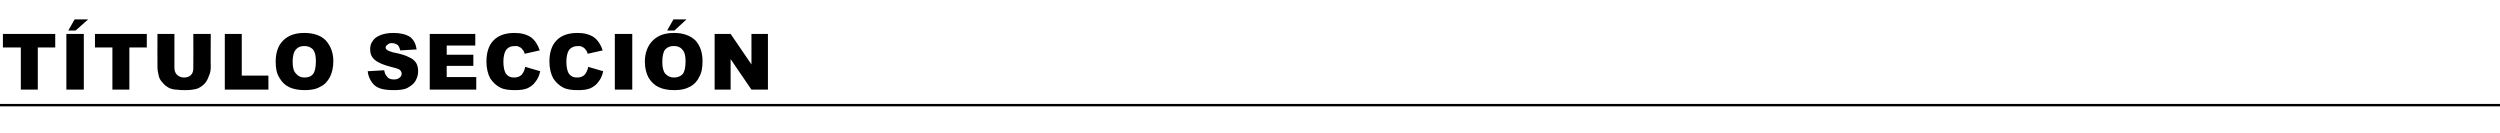
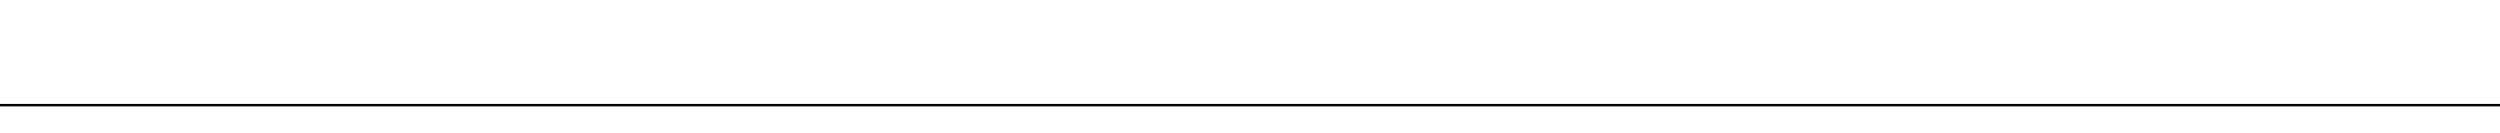
<svg xmlns="http://www.w3.org/2000/svg" version="1.1" width="516px" height="27.4px" viewBox="0 -7 516 27.4" style="top:-7px">
  <desc>T tulo Secci n</desc>
  <defs />
  <g class="svg-textframe-paragraphrules">
    <line class="svg-paragraph-rulebelow" y1="14.7" y2="14.7" x1="0" x2="516" stroke="#000" stroke-width="0.5" />
  </g>
  <g id="Polygon25617">
-     <path d="M 0.6 0 L 11.4 0 L 11.4 2.8 L 7.8 2.8 L 7.8 11.5 L 4.3 11.5 L 4.3 2.8 L 0.6 2.8 L 0.6 0 Z M 13.7 0 L 17.3 0 L 17.3 11.5 L 13.7 11.5 L 13.7 0 Z M 15.4 -3 L 18.2 -3 L 15.6 -0.7 L 14.1 -0.7 L 15.4 -3 Z M 19.6 0 L 30.3 0 L 30.3 2.8 L 26.7 2.8 L 26.7 11.5 L 23.2 11.5 L 23.2 2.8 L 19.6 2.8 L 19.6 0 Z M 39.9 0 L 43.5 0 C 43.5 0 43.46 6.82 43.5 6.8 C 43.5 7.5 43.4 8.1 43.1 8.7 C 42.9 9.3 42.6 9.9 42.2 10.3 C 41.7 10.8 41.2 11.1 40.7 11.3 C 40 11.5 39.2 11.6 38.3 11.6 C 37.7 11.6 37.1 11.6 36.4 11.5 C 35.8 11.5 35.2 11.3 34.8 11.1 C 34.3 10.8 33.9 10.5 33.6 10.1 C 33.2 9.7 32.9 9.2 32.8 8.8 C 32.6 8 32.5 7.4 32.5 6.8 C 32.48 6.82 32.5 0 32.5 0 L 36 0 C 36 0 36.02 6.99 36 7 C 36 7.6 36.2 8.1 36.5 8.4 C 36.9 8.8 37.4 9 38 9 C 38.6 9 39.1 8.8 39.4 8.5 C 39.8 8.1 39.9 7.6 39.9 7 C 39.93 6.99 39.9 0 39.9 0 Z M 46.4 0 L 49.9 0 L 49.9 8.6 L 55.4 8.6 L 55.4 11.5 L 46.4 11.5 L 46.4 0 Z M 56.9 5.7 C 56.9 3.9 57.4 2.4 58.4 1.4 C 59.5 0.3 60.9 -0.2 62.8 -0.2 C 64.7 -0.2 66.2 0.3 67.2 1.3 C 68.2 2.4 68.8 3.8 68.8 5.6 C 68.8 7 68.5 8.1 68.1 8.9 C 67.6 9.8 67 10.5 66.1 10.9 C 65.3 11.4 64.2 11.6 62.9 11.6 C 61.6 11.6 60.6 11.4 59.7 11 C 58.9 10.6 58.2 10 57.7 9.1 C 57.1 8.2 56.9 7.1 56.9 5.7 Z M 60.4 5.8 C 60.4 6.9 60.6 7.7 61.1 8.2 C 61.5 8.7 62.1 9 62.8 9 C 63.6 9 64.2 8.8 64.6 8.3 C 65 7.8 65.2 6.9 65.2 5.6 C 65.2 4.5 65 3.7 64.6 3.2 C 64.1 2.7 63.5 2.5 62.8 2.5 C 62.1 2.5 61.5 2.7 61.1 3.2 C 60.6 3.7 60.4 4.6 60.4 5.8 Z M 75.9 7.7 C 75.9 7.7 79.3 7.5 79.3 7.5 C 79.4 8 79.5 8.4 79.8 8.7 C 80.1 9.2 80.6 9.4 81.3 9.4 C 81.8 9.4 82.2 9.3 82.5 9 C 82.8 8.8 82.9 8.5 82.9 8.2 C 82.9 7.9 82.8 7.7 82.5 7.4 C 82.2 7.2 81.6 7 80.7 6.8 C 79.1 6.4 78 5.9 77.4 5.4 C 76.7 4.8 76.4 4.1 76.4 3.2 C 76.4 2.6 76.5 2 76.9 1.5 C 77.2 1 77.7 0.6 78.4 0.3 C 79.1 0 80 -0.2 81.2 -0.2 C 82.7 -0.2 83.8 0.1 84.6 0.6 C 85.4 1.2 85.8 2 86 3.2 C 86 3.2 82.6 3.4 82.6 3.4 C 82.5 2.9 82.3 2.5 82.1 2.3 C 81.8 2.1 81.4 1.9 80.9 1.9 C 80.5 1.9 80.2 2 80 2.2 C 79.7 2.4 79.6 2.6 79.6 2.8 C 79.6 3 79.7 3.2 79.9 3.3 C 80.1 3.5 80.5 3.6 81.1 3.8 C 82.6 4.1 83.7 4.4 84.4 4.8 C 85.1 5.1 85.6 5.5 85.9 6 C 86.2 6.5 86.3 7.1 86.3 7.7 C 86.3 8.5 86.1 9.1 85.7 9.8 C 85.3 10.4 84.7 10.8 84 11.2 C 83.3 11.5 82.4 11.6 81.3 11.6 C 79.3 11.6 78 11.3 77.2 10.5 C 76.5 9.8 76 8.8 75.9 7.7 Z M 88.7 0 L 98.1 0 L 98.1 2.4 L 92.2 2.4 L 92.2 4.3 L 97.7 4.3 L 97.7 6.6 L 92.2 6.6 L 92.2 8.9 L 98.3 8.9 L 98.3 11.5 L 88.7 11.5 L 88.7 0 Z M 108.4 6.8 C 108.4 6.8 111.5 7.7 111.5 7.7 C 111.3 8.6 111 9.3 110.5 9.9 C 110.1 10.5 109.5 10.9 108.9 11.2 C 108.2 11.5 107.4 11.6 106.3 11.6 C 105.1 11.6 104.1 11.5 103.3 11.1 C 102.5 10.7 101.8 10.1 101.2 9.2 C 100.7 8.3 100.4 7.1 100.4 5.7 C 100.4 3.8 100.9 2.3 101.9 1.3 C 102.9 0.3 104.3 -0.2 106.2 -0.2 C 107.6 -0.2 108.7 0.1 109.6 0.7 C 110.4 1.3 111 2.2 111.4 3.4 C 111.4 3.4 108.3 4.1 108.3 4.1 C 108.2 3.7 108.1 3.5 107.9 3.3 C 107.7 3 107.5 2.8 107.2 2.7 C 106.9 2.5 106.6 2.5 106.3 2.5 C 105.4 2.5 104.8 2.8 104.4 3.4 C 104.1 3.9 103.9 4.7 103.9 5.7 C 103.9 6.9 104.1 7.8 104.5 8.3 C 104.9 8.8 105.4 9 106.1 9 C 106.8 9 107.3 8.8 107.7 8.4 C 108 8 108.3 7.5 108.4 6.8 Z M 121.4 6.8 C 121.4 6.8 124.5 7.7 124.5 7.7 C 124.3 8.6 124 9.3 123.5 9.9 C 123.1 10.5 122.5 10.9 121.9 11.2 C 121.2 11.5 120.4 11.6 119.3 11.6 C 118.1 11.6 117.1 11.5 116.3 11.1 C 115.5 10.7 114.8 10.1 114.2 9.2 C 113.7 8.3 113.4 7.1 113.4 5.7 C 113.4 3.8 113.9 2.3 114.9 1.3 C 115.9 0.3 117.3 -0.2 119.2 -0.2 C 120.6 -0.2 121.7 0.1 122.6 0.7 C 123.4 1.3 124 2.2 124.4 3.4 C 124.4 3.4 121.3 4.1 121.3 4.1 C 121.2 3.7 121.1 3.5 120.9 3.3 C 120.7 3 120.5 2.8 120.2 2.7 C 119.9 2.5 119.6 2.5 119.3 2.5 C 118.5 2.5 117.8 2.8 117.4 3.4 C 117.1 3.9 116.9 4.7 116.9 5.7 C 116.9 6.9 117.1 7.8 117.5 8.3 C 117.9 8.8 118.4 9 119.1 9 C 119.8 9 120.3 8.8 120.7 8.4 C 121 8 121.3 7.5 121.4 6.8 Z M 126.9 0 L 130.5 0 L 130.5 11.5 L 126.9 11.5 L 126.9 0 Z M 133.1 5.7 C 133.1 3.9 133.7 2.4 134.7 1.4 C 135.8 0.3 137.2 -0.2 139.1 -0.2 C 141 -0.2 142.4 0.3 143.5 1.3 C 144.5 2.4 145 3.8 145 5.6 C 145 7 144.8 8.1 144.3 8.9 C 143.9 9.8 143.2 10.5 142.4 10.9 C 141.5 11.4 140.5 11.6 139.2 11.6 C 137.9 11.6 136.8 11.4 136 11 C 135.1 10.6 134.5 10 133.9 9.1 C 133.4 8.2 133.1 7.1 133.1 5.7 Z M 136.7 5.8 C 136.7 6.9 136.9 7.7 137.3 8.2 C 137.8 8.7 138.3 9 139.1 9 C 139.8 9 140.4 8.8 140.9 8.3 C 141.3 7.8 141.5 6.9 141.5 5.6 C 141.5 4.5 141.3 3.7 140.8 3.2 C 140.4 2.7 139.8 2.5 139.1 2.5 C 138.3 2.5 137.8 2.7 137.3 3.2 C 136.9 3.7 136.7 4.6 136.7 5.8 Z M 139 -3 L 141.7 -3 L 139.2 -0.7 L 137.7 -0.7 L 139 -3 Z M 147.5 0 L 150.8 0 L 155.1 6.3 L 155.1 0 L 158.5 0 L 158.5 11.5 L 155.1 11.5 L 150.8 5.2 L 150.8 11.5 L 147.5 11.5 L 147.5 0 Z " stroke="none" fill="#000" />
-   </g>
+     </g>
</svg>